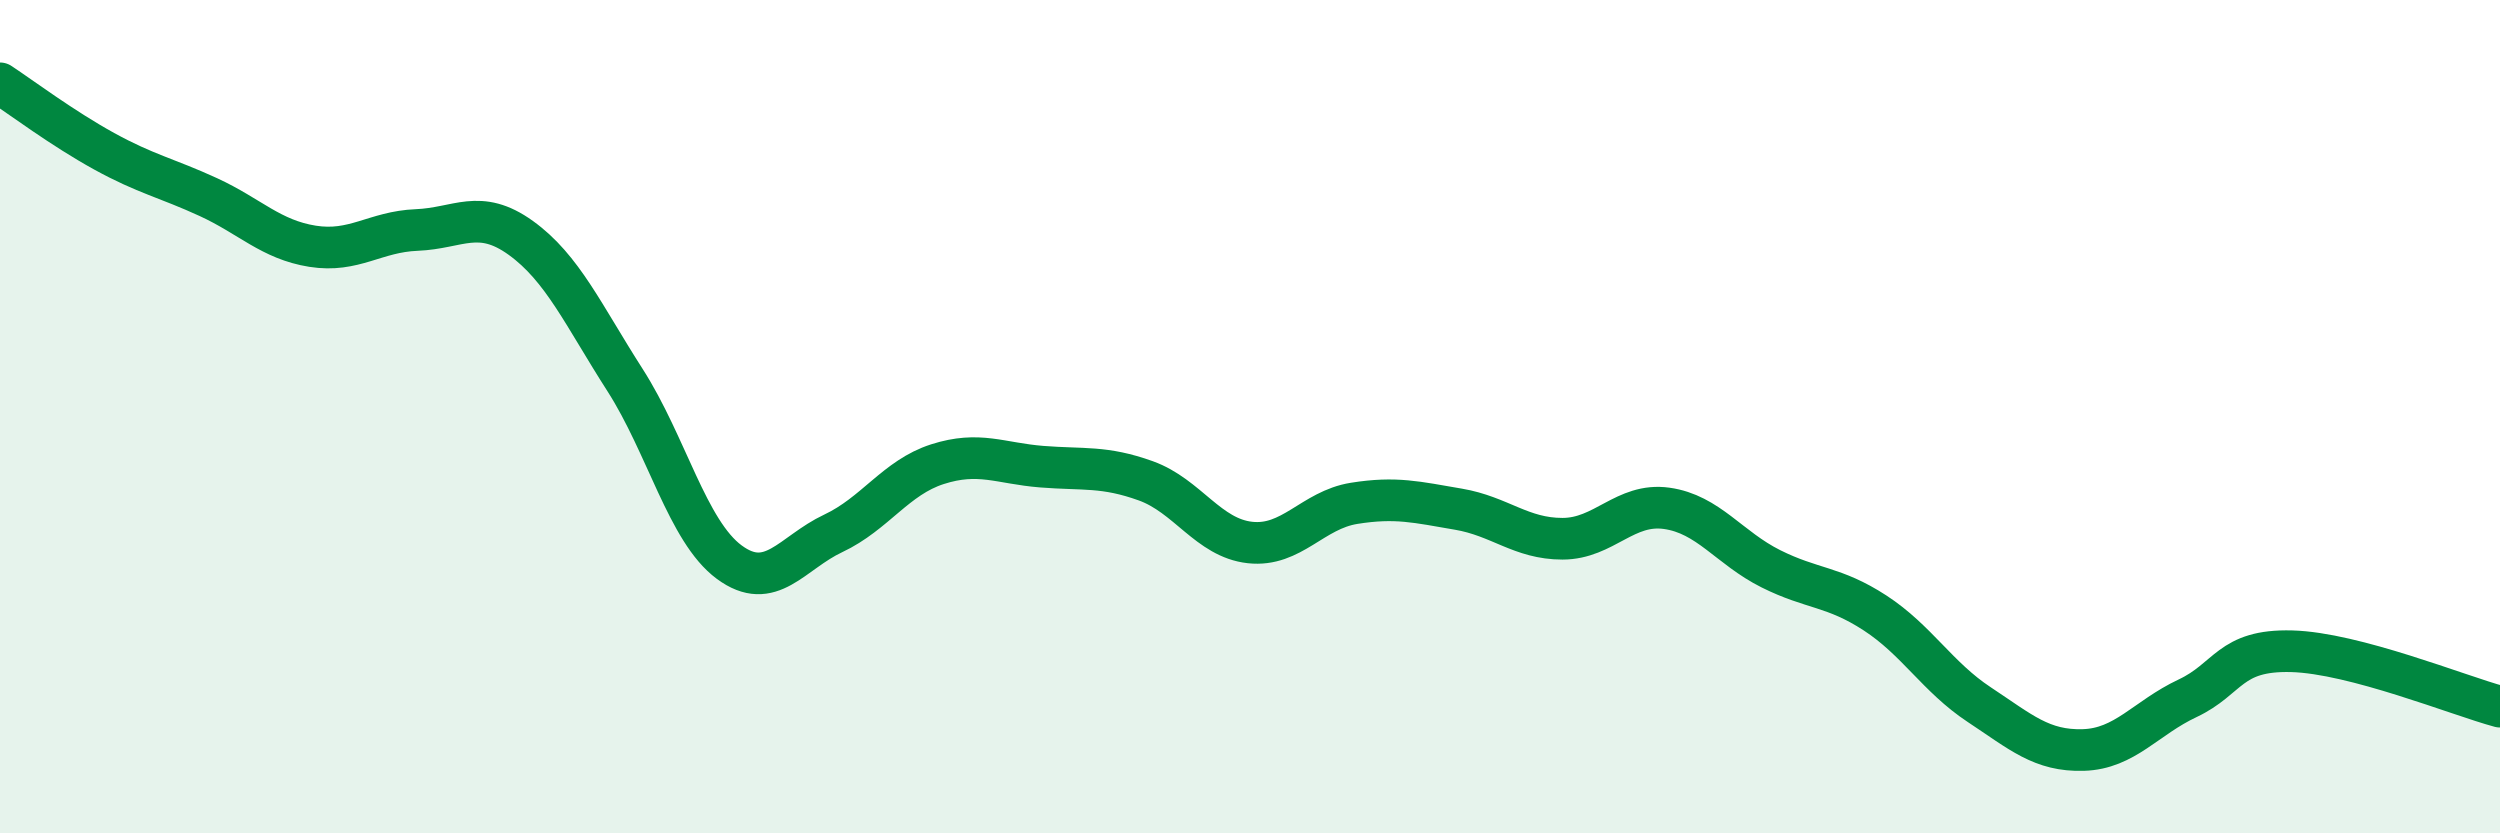
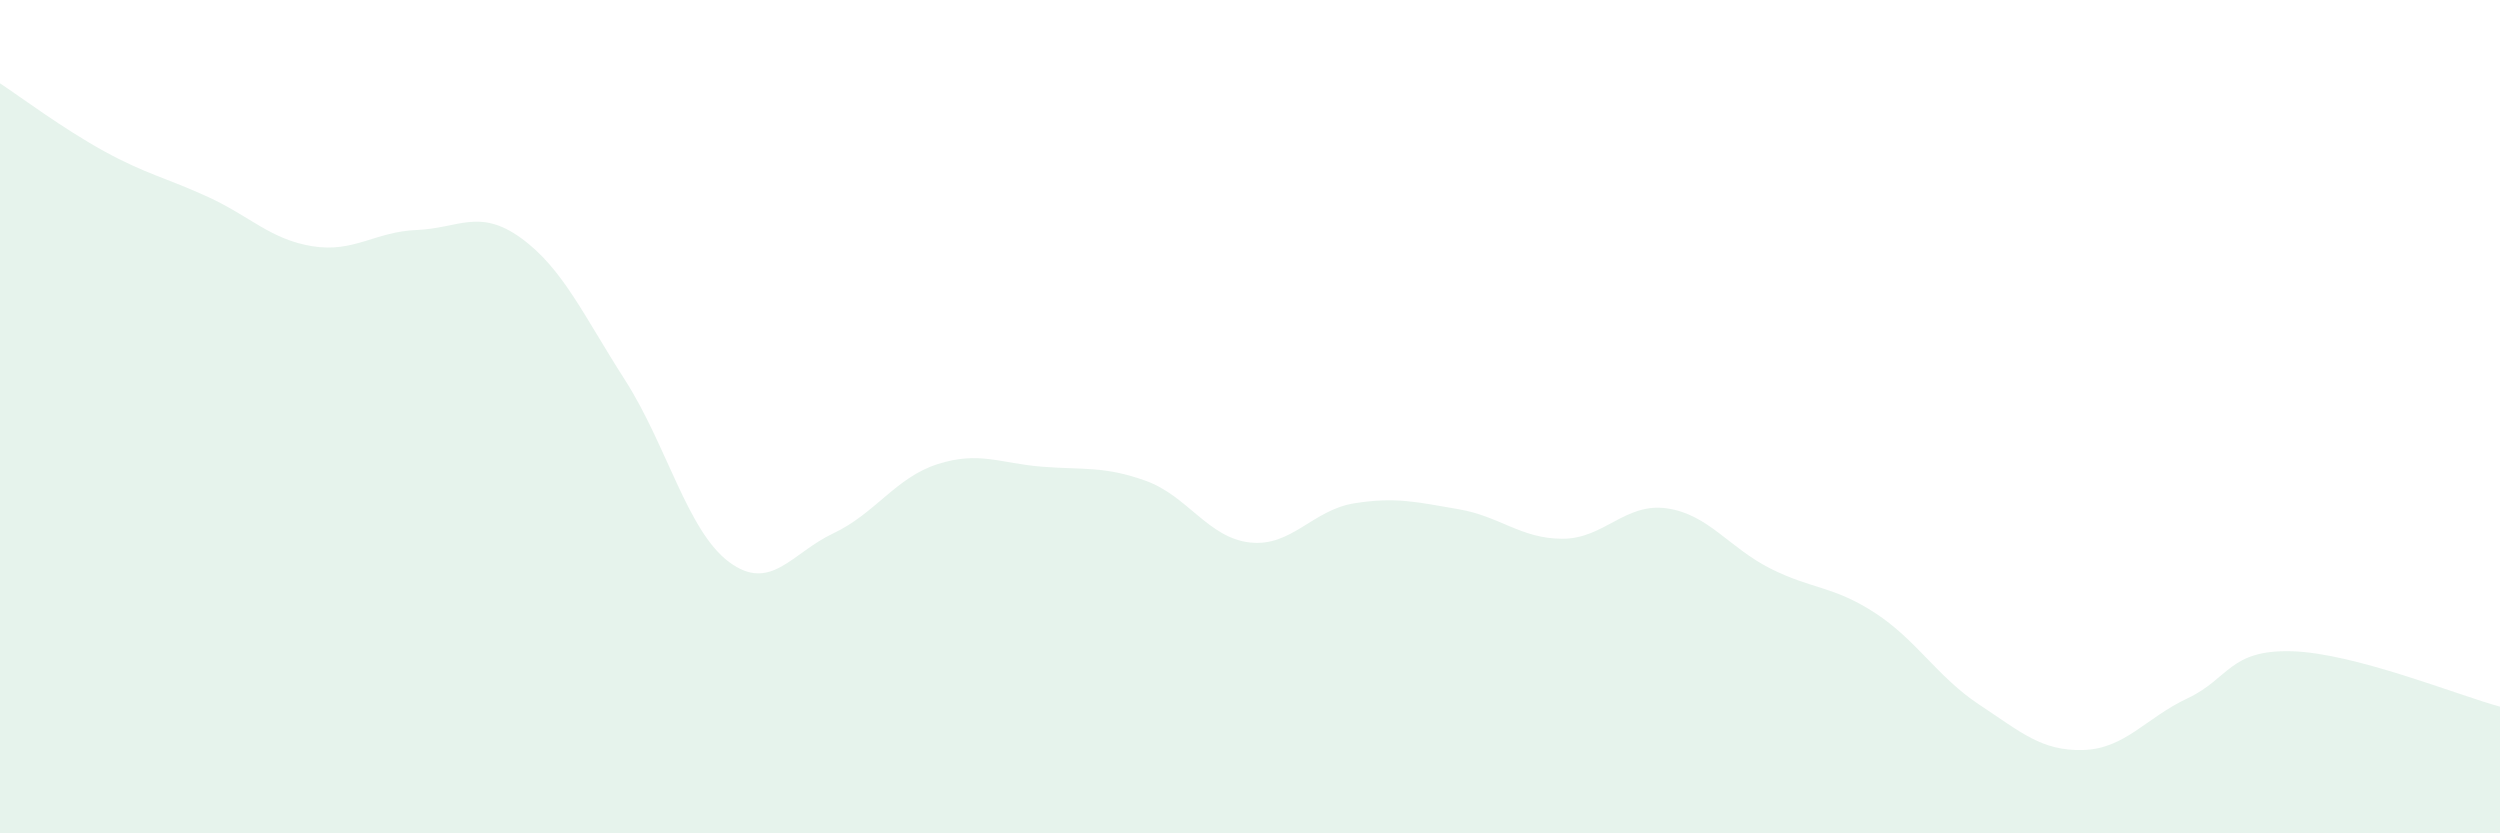
<svg xmlns="http://www.w3.org/2000/svg" width="60" height="20" viewBox="0 0 60 20">
  <path d="M 0,2 C 0.5,2.33 1.5,3.08 2.5,3.63 C 3.5,4.18 4,4.27 5,4.73 C 6,5.19 6.5,5.75 7.5,5.91 C 8.5,6.07 9,5.56 10,5.52 C 11,5.48 11.5,4.99 12.5,5.71 C 13.5,6.43 14,7.56 15,9.12 C 16,10.68 16.5,12.75 17.5,13.49 C 18.5,14.23 19,13.27 20,12.8 C 21,12.33 21.5,11.46 22.5,11.14 C 23.5,10.82 24,11.12 25,11.2 C 26,11.28 26.5,11.18 27.5,11.54 C 28.5,11.9 29,12.91 30,13.02 C 31,13.13 31.5,12.24 32.5,12.08 C 33.5,11.92 34,12.05 35,12.22 C 36,12.39 36.5,12.93 37.5,12.93 C 38.5,12.93 39,12.06 40,12.2 C 41,12.34 41.5,13.15 42.5,13.65 C 43.5,14.15 44,14.06 45,14.71 C 46,15.36 46.5,16.25 47.5,16.91 C 48.5,17.57 49,18.03 50,18 C 51,17.97 51.5,17.23 52.5,16.76 C 53.5,16.29 53.5,15.59 55,15.63 C 56.5,15.67 59,16.69 60,16.96L60 20L0 20Z" fill="#008740" opacity="0.1" stroke-linecap="round" stroke-linejoin="round" />
-   <path d="M 0,2 C 0.5,2.33 1.5,3.08 2.5,3.63 C 3.5,4.18 4,4.27 5,4.73 C 6,5.19 6.5,5.75 7.5,5.91 C 8.5,6.07 9,5.56 10,5.52 C 11,5.48 11.5,4.99 12.5,5.71 C 13.5,6.43 14,7.56 15,9.12 C 16,10.68 16.5,12.75 17.5,13.49 C 18.5,14.23 19,13.27 20,12.8 C 21,12.33 21.5,11.46 22.5,11.14 C 23.5,10.82 24,11.12 25,11.2 C 26,11.28 26.5,11.18 27.5,11.54 C 28.5,11.9 29,12.91 30,13.02 C 31,13.13 31.5,12.24 32.5,12.08 C 33.5,11.92 34,12.05 35,12.22 C 36,12.39 36.5,12.93 37.5,12.93 C 38.5,12.93 39,12.06 40,12.2 C 41,12.34 41.5,13.15 42.5,13.65 C 43.5,14.15 44,14.06 45,14.71 C 46,15.36 46.5,16.25 47.5,16.91 C 48.5,17.57 49,18.03 50,18 C 51,17.97 51.5,17.23 52.5,16.76 C 53.5,16.29 53.5,15.59 55,15.63 C 56.5,15.67 59,16.69 60,16.96" stroke="#008740" stroke-width="1" fill="none" stroke-linecap="round" stroke-linejoin="round" />
</svg>